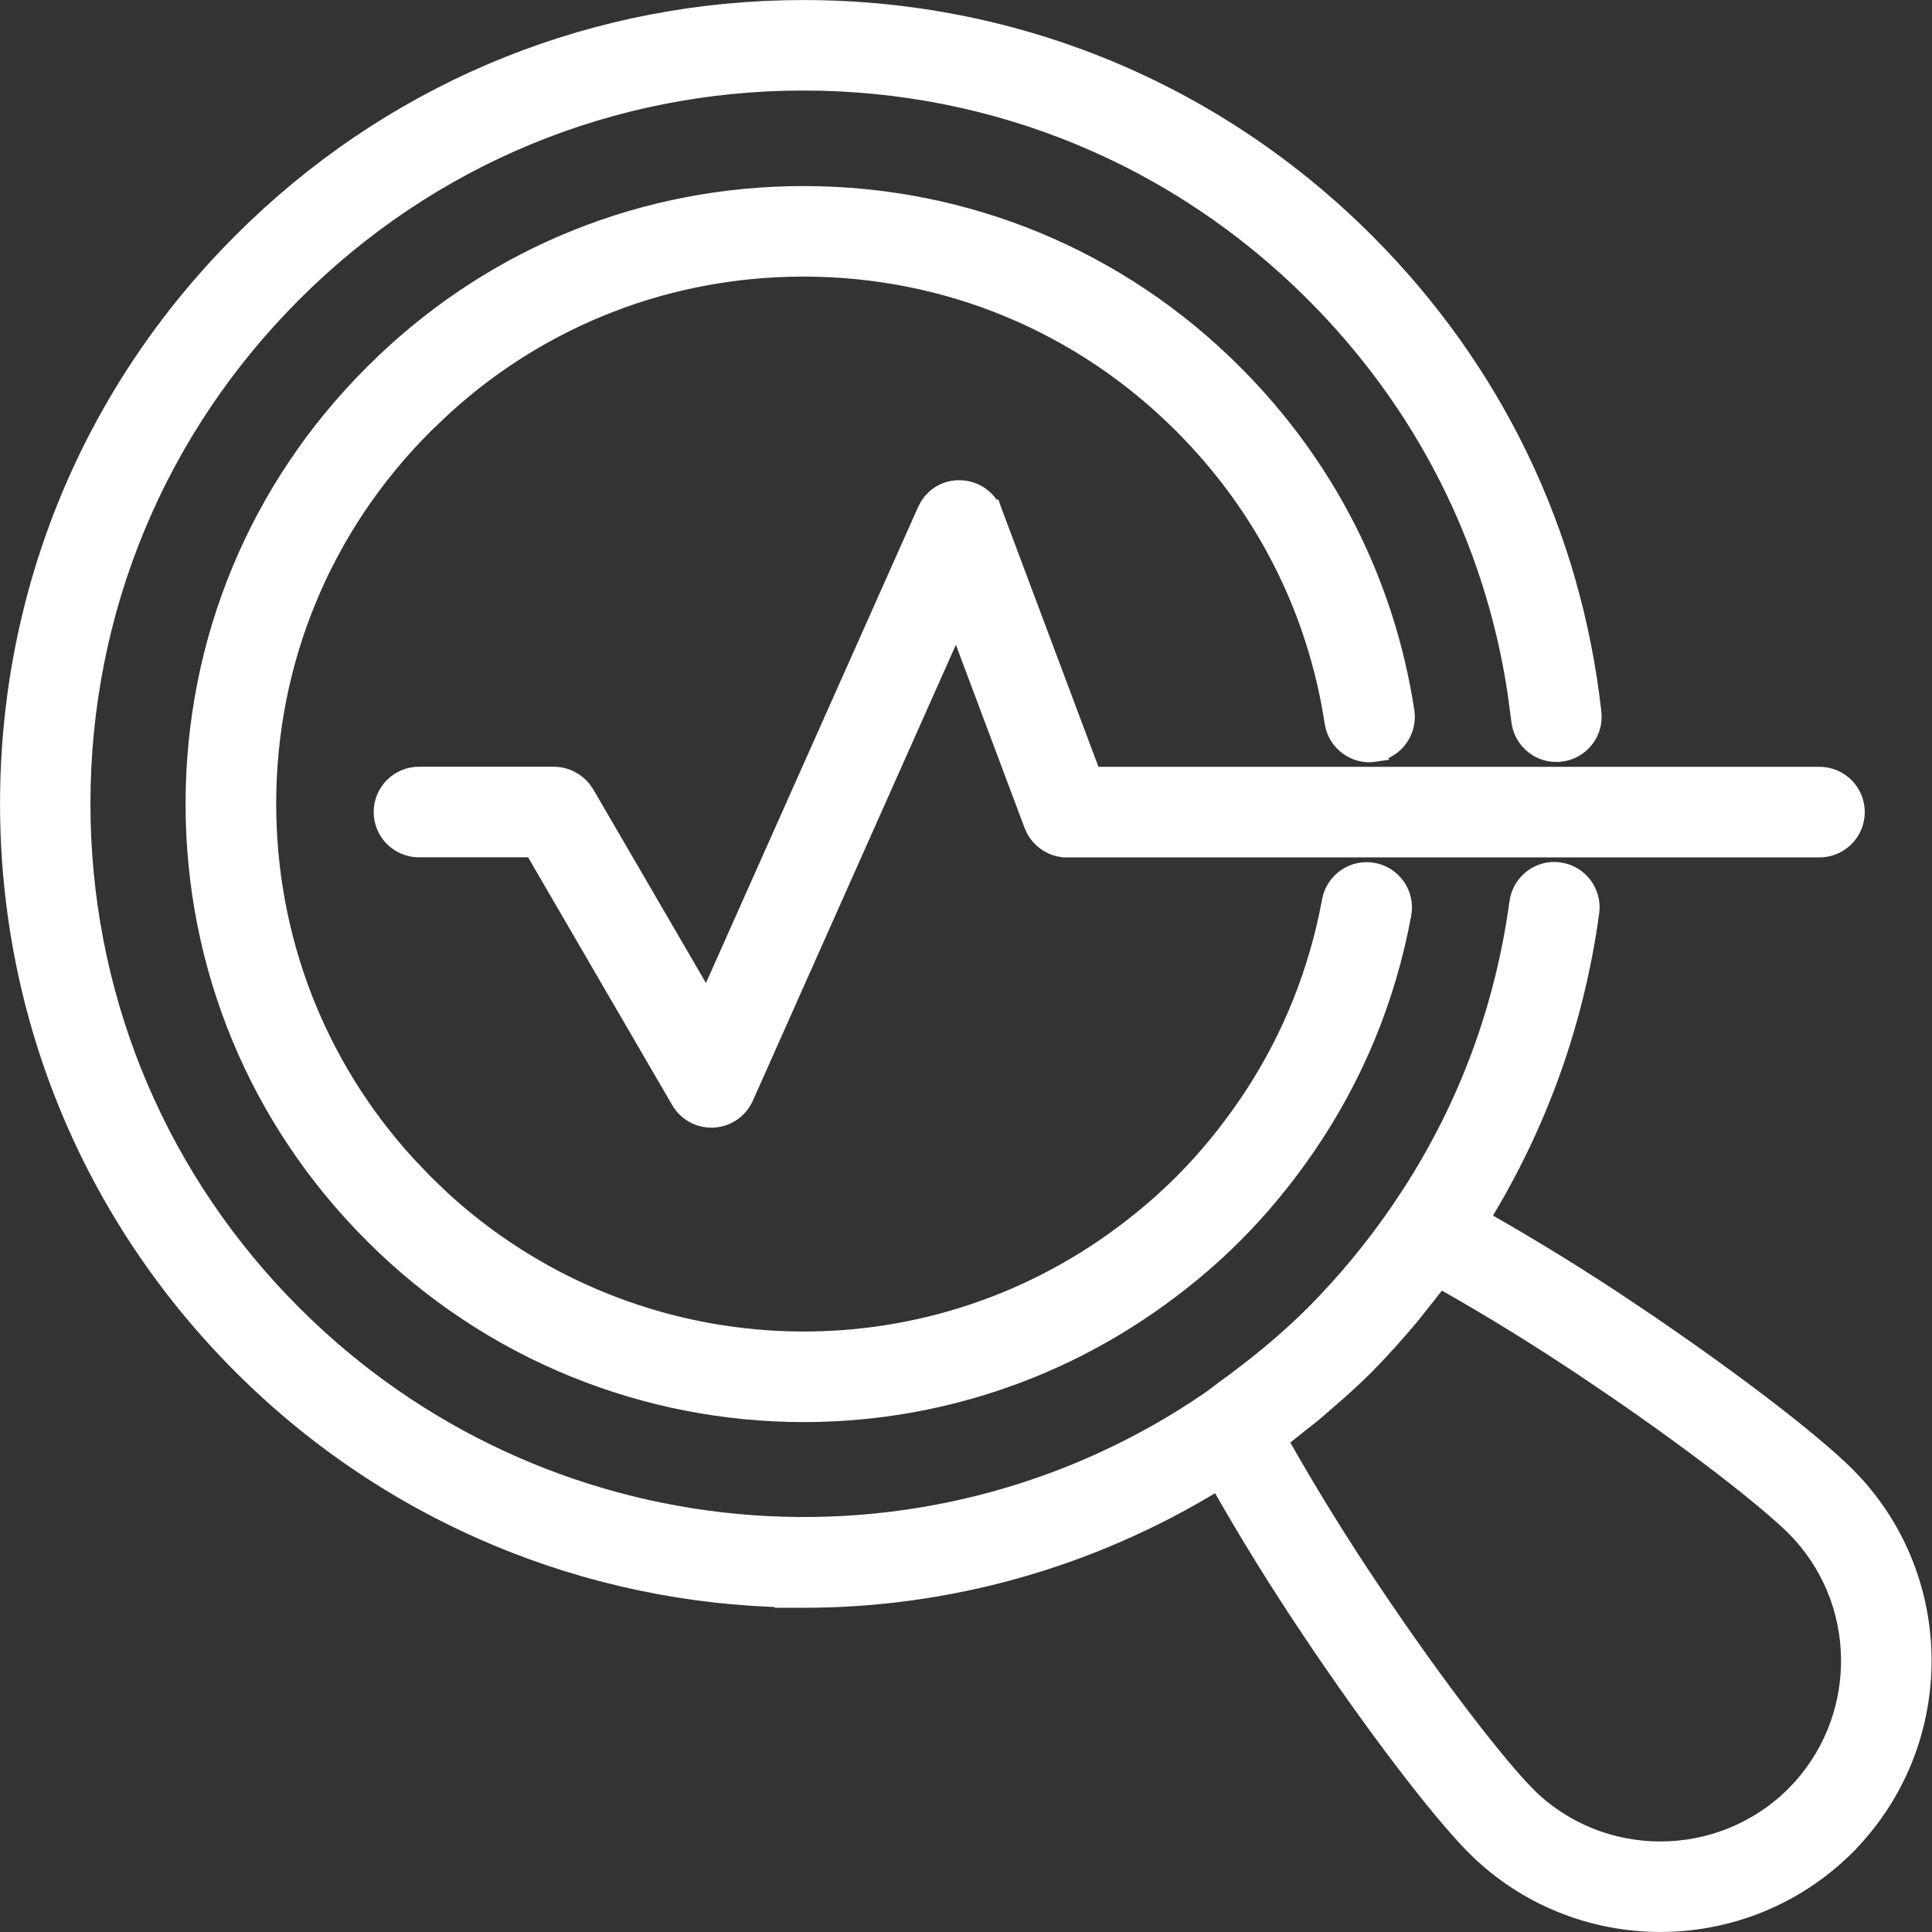
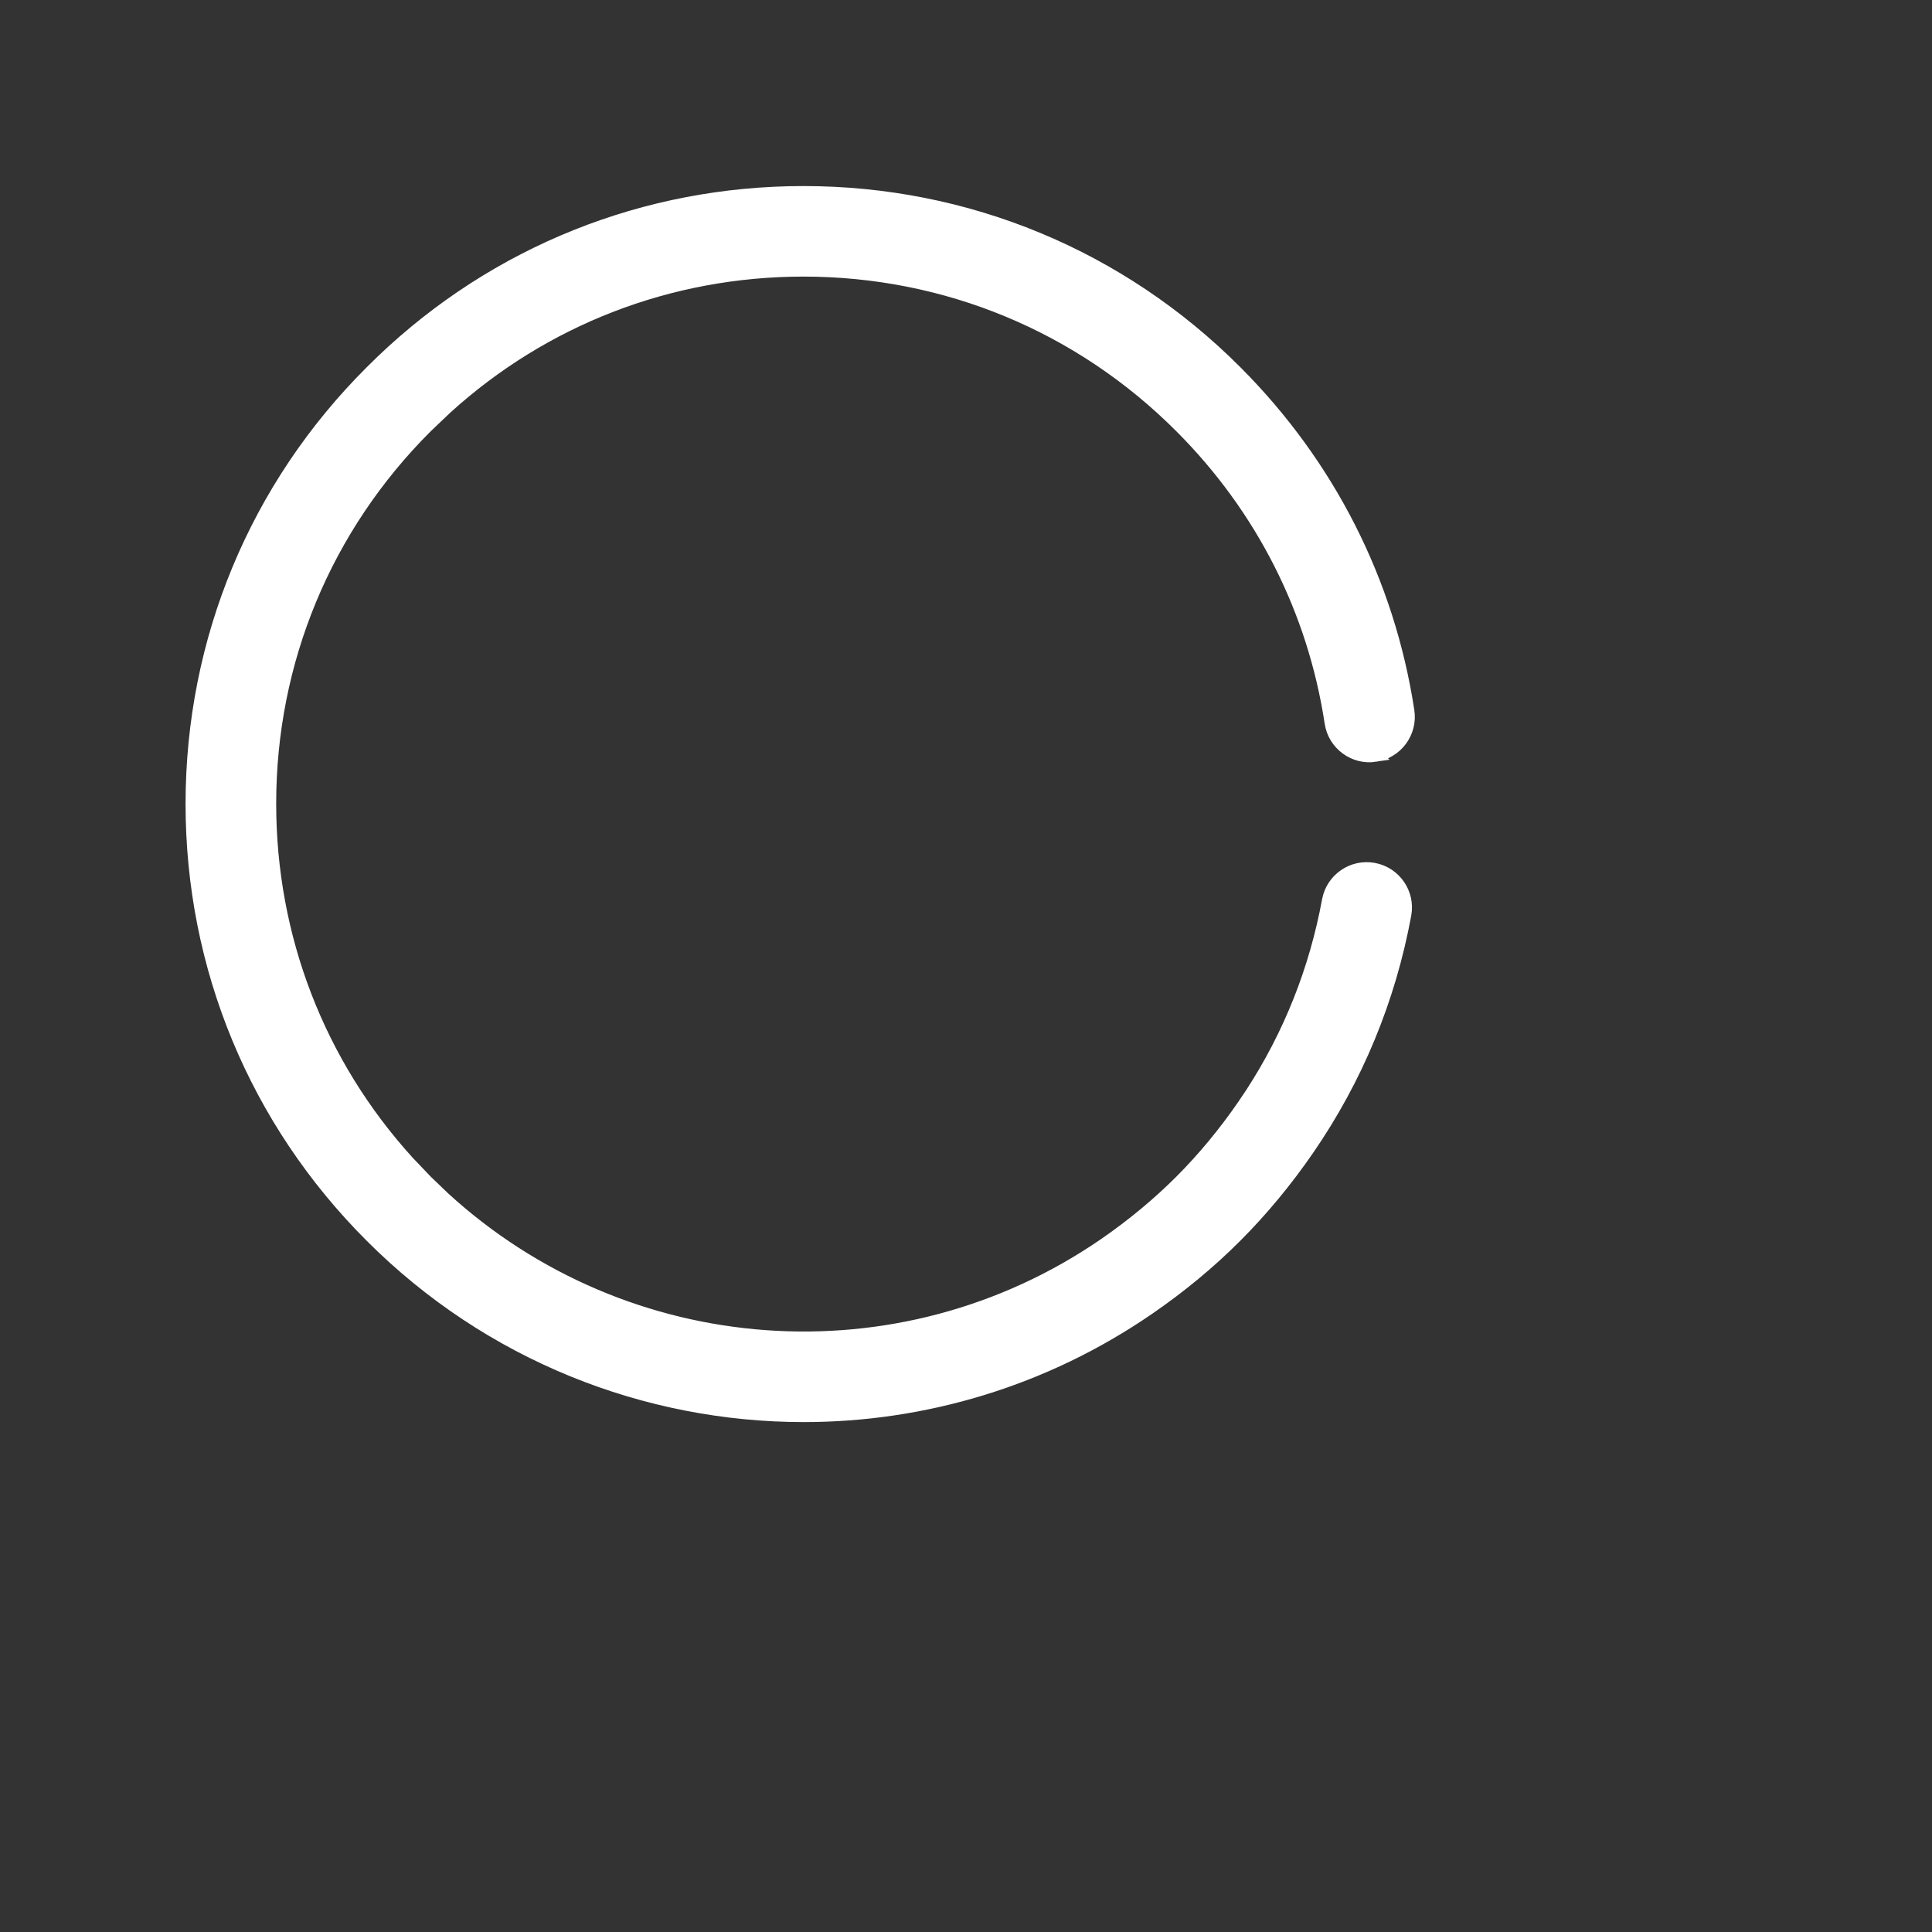
<svg xmlns="http://www.w3.org/2000/svg" width="43" height="43" viewBox="0 0 43 43" fill="none">
  <rect x="0" y="0" width="43" height="43" fill="#333333" stroke="none" />
-   <path d="M17.884 0.151C22.621 0.151 27.077 1.998 30.427 5.347C33.291 8.21 35.043 11.845 35.492 15.856C35.546 16.328 35.206 16.75 34.735 16.804L34.734 16.803C34.269 16.86 33.839 16.517 33.787 16.047L33.697 15.372C33.18 12.019 31.638 8.984 29.213 6.559C26.186 3.532 22.163 1.865 17.882 1.865C13.602 1.865 9.579 3.534 6.557 6.559C3.53 9.583 1.863 13.604 1.863 17.884C1.863 22.031 3.427 25.938 6.277 28.928L6.557 29.214V29.215C12.016 34.675 20.581 35.471 26.922 31.109L26.931 31.102C26.974 31.072 27.018 31.04 27.063 31.004C27.111 30.968 27.162 30.927 27.214 30.889C27.917 30.384 28.593 29.829 29.213 29.214C29.913 28.509 30.55 27.738 31.103 26.929L31.362 26.54C32.628 24.578 33.428 22.406 33.745 20.077C33.809 19.611 34.241 19.274 34.712 19.343H34.711C35.178 19.407 35.508 19.839 35.444 20.309C35.111 22.749 34.292 25.03 33.021 27.109C34.109 27.725 35.253 28.429 36.374 29.184H36.373C38.394 30.539 40.303 31.991 41.119 32.798L41.328 33.018C43.399 35.31 43.342 38.853 41.165 41.083V41.086L41.078 41.172H41.077C39.933 42.289 38.443 42.849 36.954 42.849C35.448 42.849 33.94 42.276 32.793 41.13L32.792 41.129C31.981 40.31 30.53 38.401 29.175 36.38C28.418 35.257 27.714 34.115 27.098 33.025C24.258 34.767 21.071 35.634 17.892 35.634H17.565L17.572 35.626C13.11 35.544 8.699 33.782 5.347 30.429C1.997 27.079 0.151 22.625 0.151 17.886C0.151 13.148 1.996 8.693 5.347 5.347L5.663 5.037C8.971 1.884 13.293 0.151 17.884 0.151ZM31.726 28.945L31.727 28.946L31.44 29.308C31.117 29.693 30.782 30.069 30.425 30.43V30.431C30.244 30.611 30.058 30.785 29.871 30.954L29.301 31.449C29.182 31.55 29.053 31.647 28.936 31.74C28.806 31.843 28.665 31.959 28.524 32.068C29.134 33.151 29.84 34.299 30.598 35.422L30.599 35.423C32.105 37.668 33.425 39.327 34.01 39.919H34.009C35.631 41.541 38.279 41.54 39.908 39.917L40.055 39.762C41.525 38.129 41.482 35.606 39.923 34.032L39.921 34.031L39.906 34.015C39.317 33.432 37.656 32.112 35.413 30.608V30.607C34.287 29.848 33.139 29.141 32.055 28.531C31.945 28.672 31.832 28.812 31.726 28.945Z" fill="white" stroke="white" stroke-width="0.3" />
  <path d="M17.882 4.291C21.515 4.291 24.931 5.706 27.499 8.278C29.566 10.347 30.892 12.957 31.33 15.828C31.4 16.295 31.078 16.734 30.61 16.805L30.611 16.806C30.143 16.879 29.703 16.555 29.632 16.087C29.25 13.579 28.093 11.298 26.286 9.491C24.041 7.242 21.057 6.006 17.881 6.006H17.877C14.9 6.008 12.095 7.095 9.911 9.082L9.482 9.491C7.235 11.732 5.997 14.713 5.997 17.887C5.997 20.867 7.084 23.677 9.072 25.866L9.482 26.296L9.867 26.666C13.924 30.383 20.029 30.84 24.589 27.703C25.209 27.275 25.78 26.802 26.286 26.296C26.79 25.791 27.264 25.22 27.689 24.601L27.863 24.342C28.713 23.035 29.287 21.591 29.573 20.042C29.659 19.576 30.107 19.267 30.573 19.353C31.038 19.439 31.348 19.887 31.262 20.352C30.913 22.242 30.186 24.001 29.103 25.573C28.618 26.277 28.078 26.93 27.499 27.509C26.92 28.09 26.268 28.629 25.563 29.114C23.236 30.717 20.554 31.501 17.889 31.501C14.383 31.501 10.899 30.145 8.268 27.51C5.696 24.941 4.279 21.524 4.28 17.887C4.282 14.254 5.699 10.841 8.27 8.278L8.512 8.041C11.045 5.622 14.357 4.293 17.877 4.291H17.882Z" fill="white" stroke="white" stroke-width="0.3" />
-   <path d="M21.382 10.839C21.689 10.849 21.963 11.021 22.107 11.286L22.12 11.284L22.16 11.394L24.344 17.217H40.496C40.97 17.217 41.353 17.601 41.354 18.074C41.354 18.548 40.97 18.933 40.496 18.933H23.789V18.932C23.756 18.933 23.721 18.934 23.685 18.932L23.569 18.915C23.32 18.861 23.109 18.7 22.991 18.477L22.946 18.379L21.287 13.956L16.618 24.439C16.487 24.733 16.201 24.93 15.879 24.947L15.871 24.948H15.833C15.529 24.948 15.245 24.787 15.091 24.521L11.84 18.931H9.325C8.851 18.931 8.467 18.547 8.467 18.073C8.467 17.599 8.851 17.215 9.325 17.215H12.328C12.421 17.215 12.515 17.231 12.604 17.261L12.692 17.297L12.805 17.361C12.878 17.41 12.944 17.469 13 17.537L13.075 17.645L15.73 22.207L20.57 11.347L20.631 11.233C20.789 10.983 21.065 10.825 21.38 10.839H21.381L21.383 10.838L21.382 10.839Z" fill="white" stroke="white" stroke-width="0.3" />
</svg>